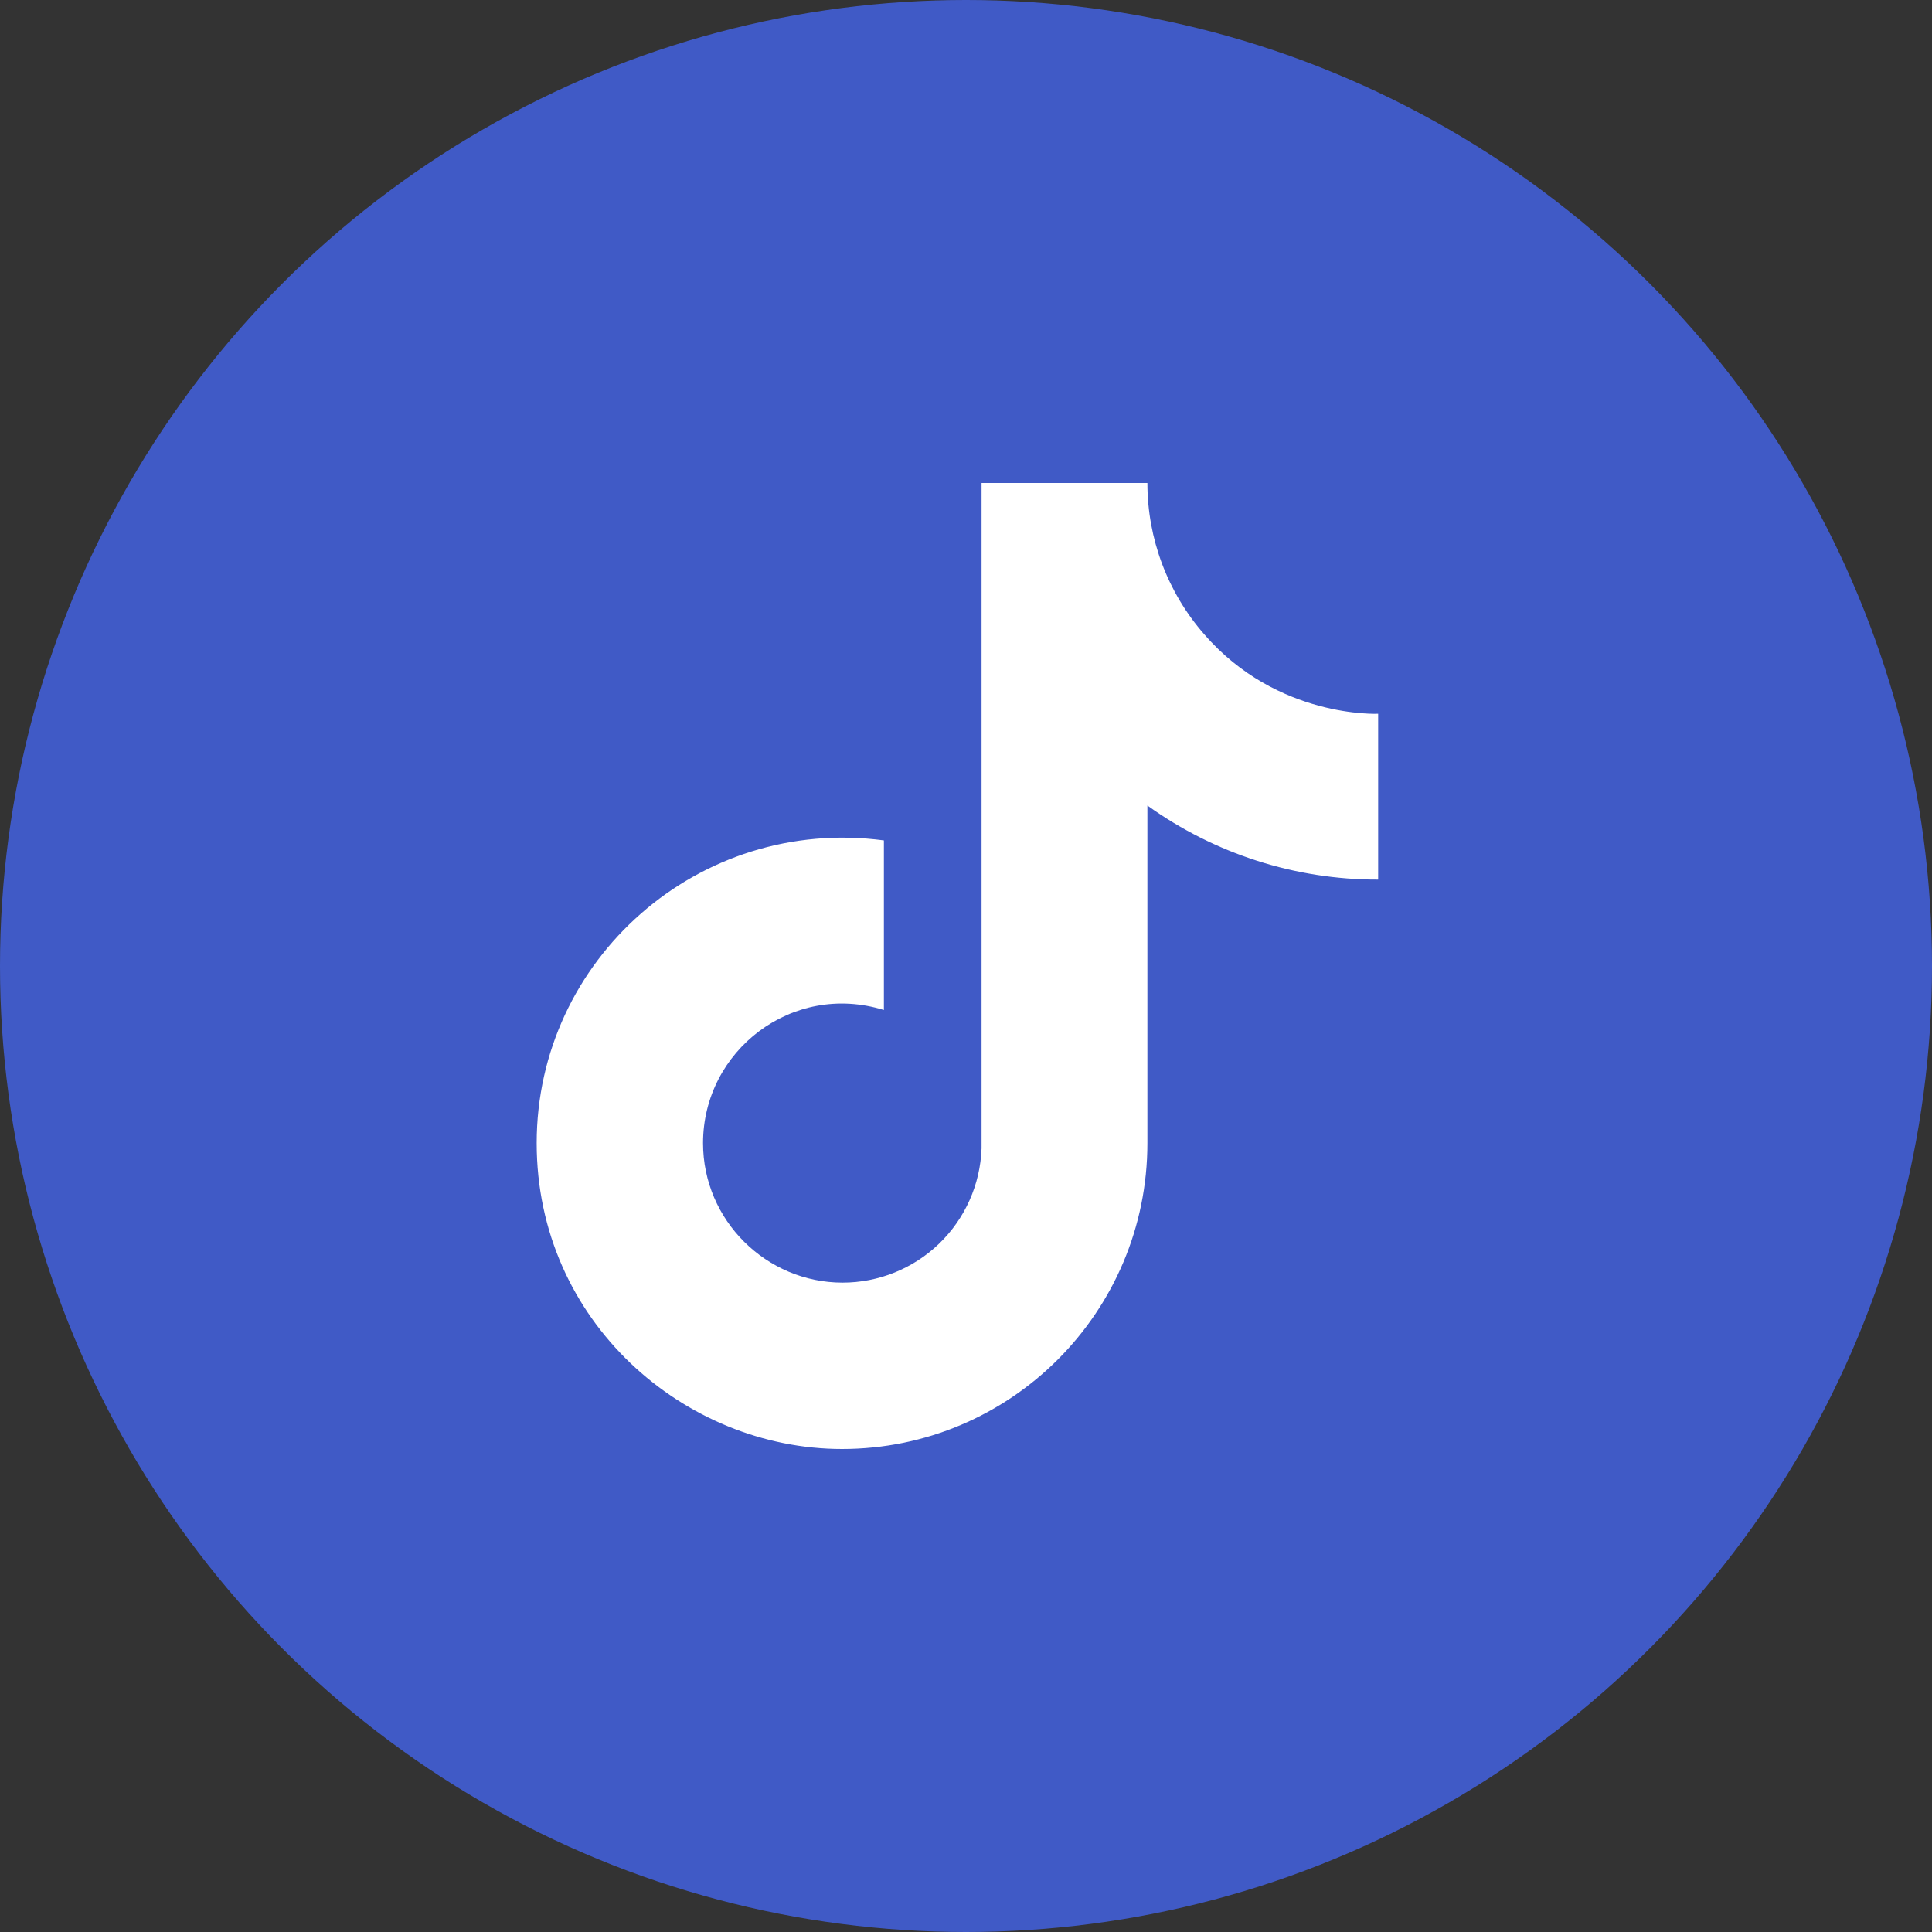
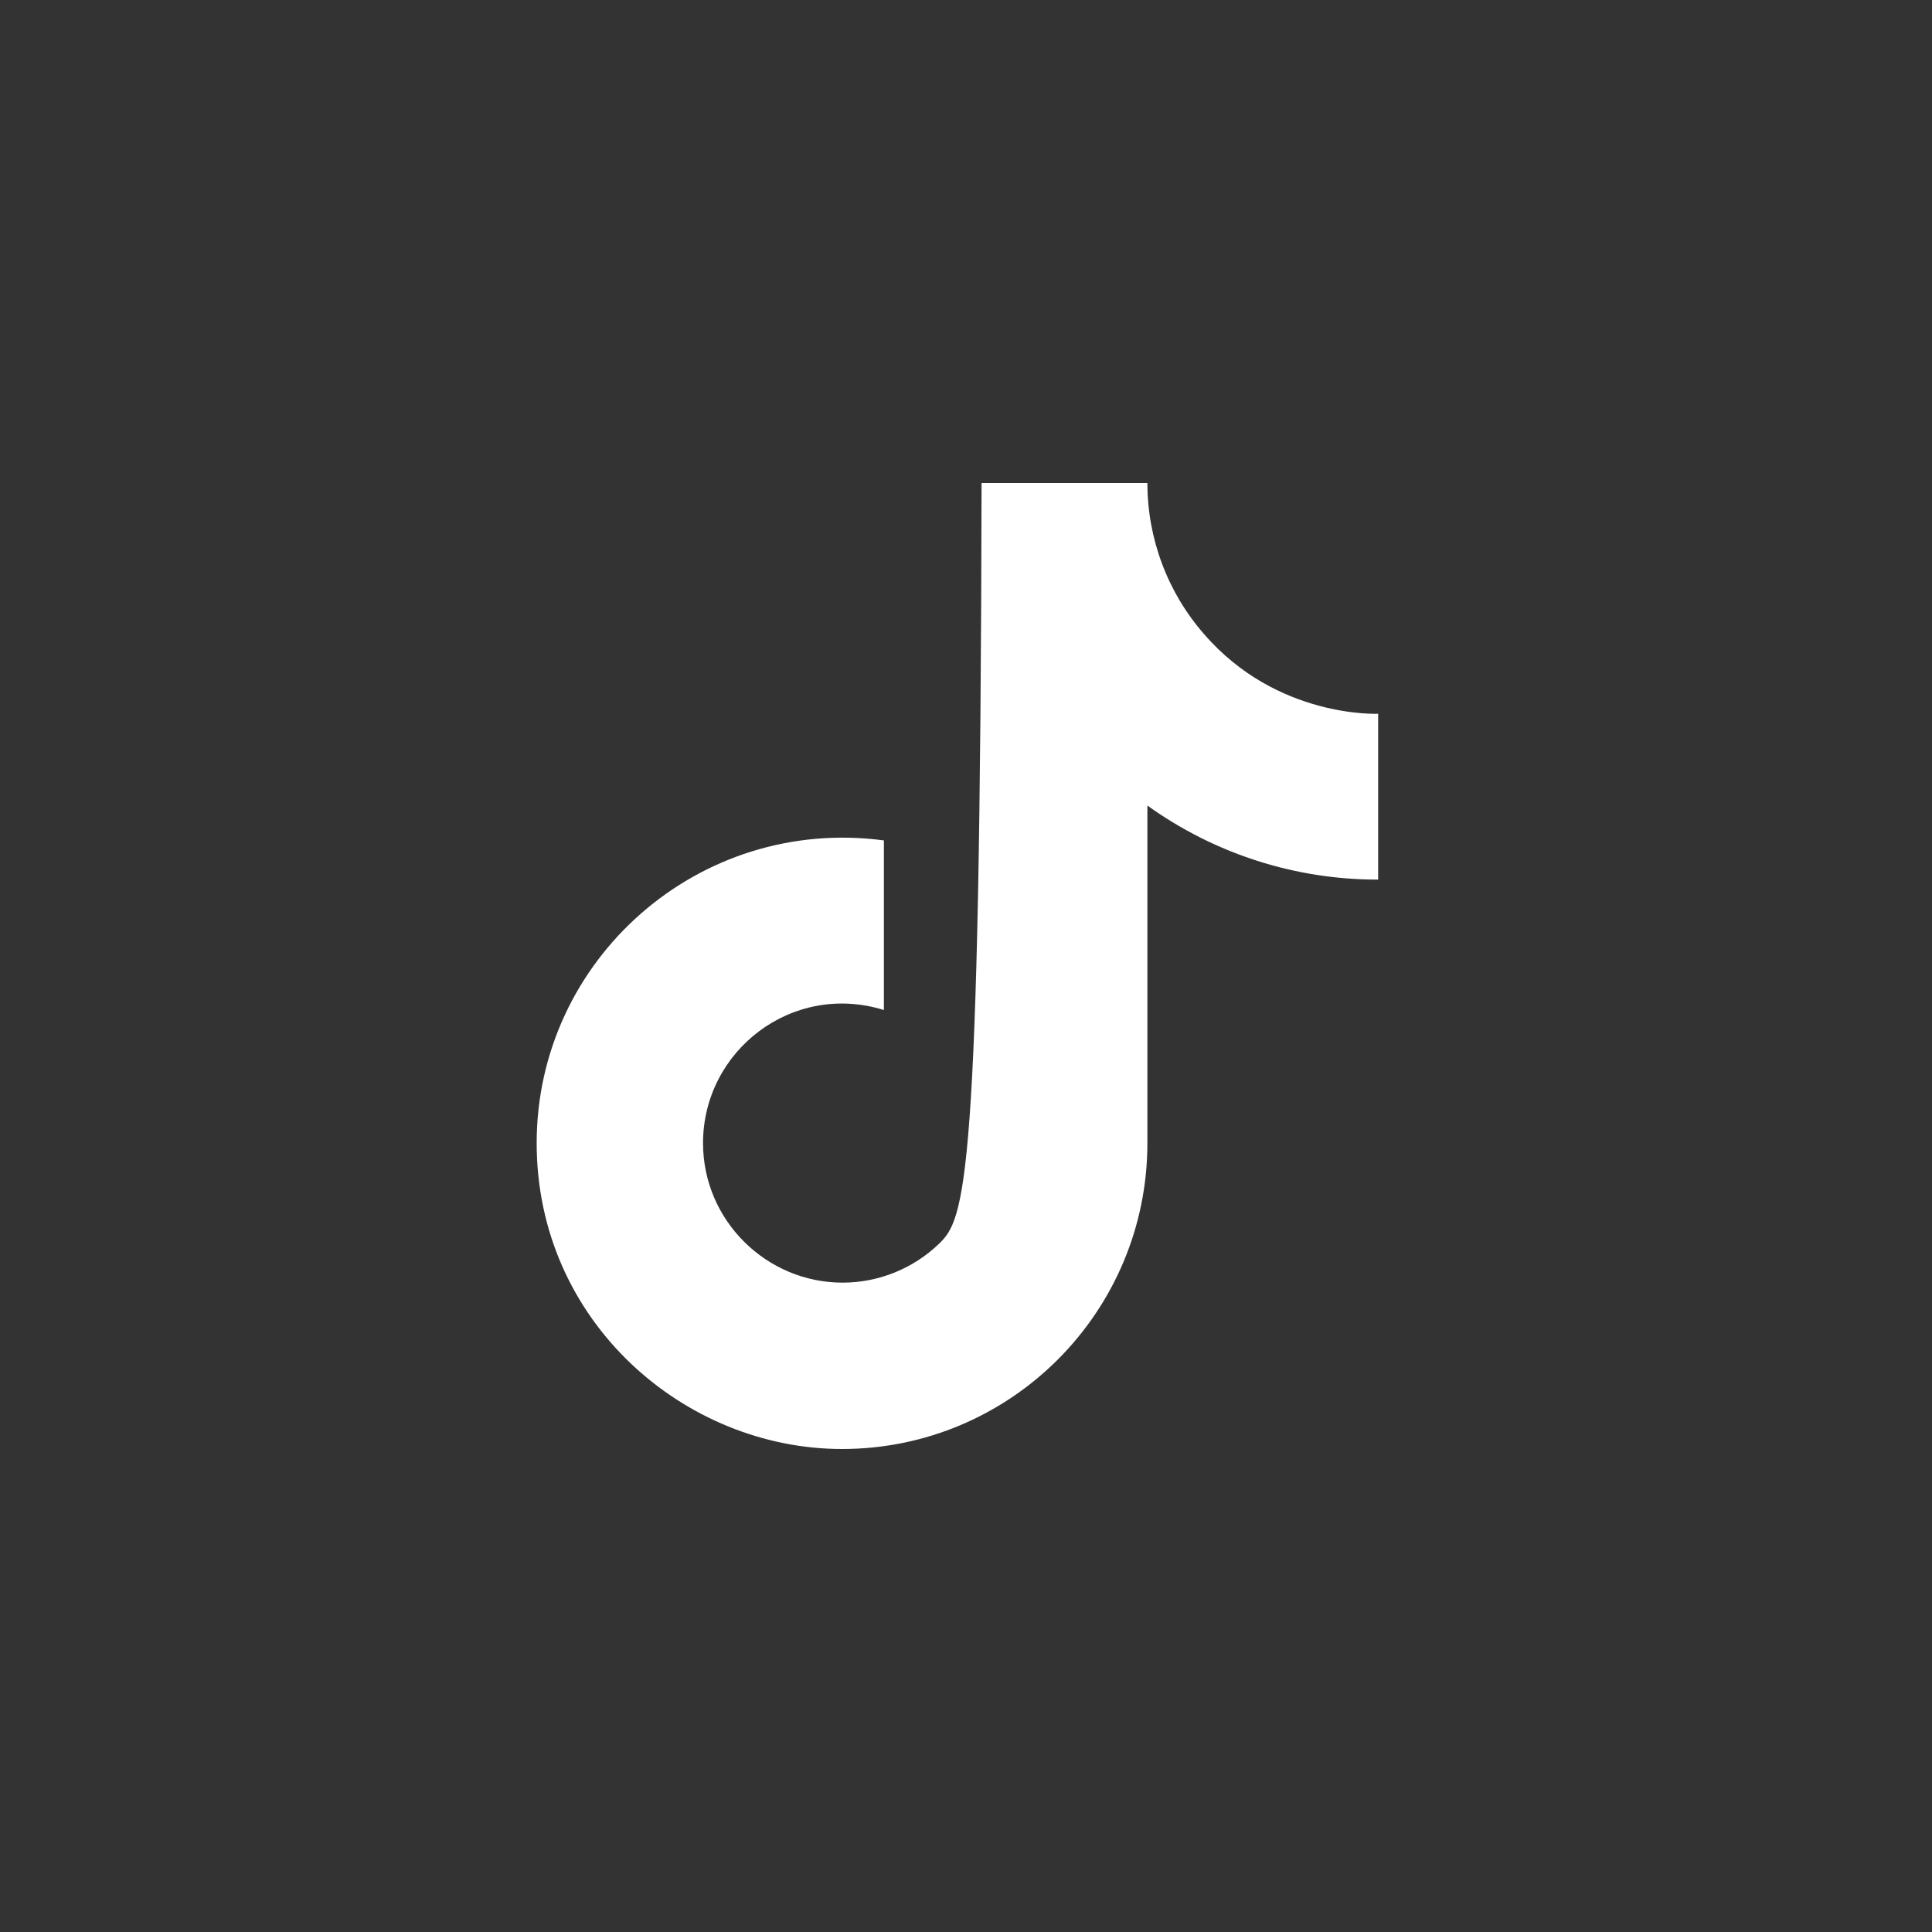
<svg xmlns="http://www.w3.org/2000/svg" width="36" height="36" viewBox="0 0 36 36" fill="none">
  <rect x="0" y="0" width="36" height="36" fill="#333333" stroke="none" />
-   <circle cx="18" cy="18" r="18" fill="#405AC6" />
-   <path d="M22.44 11.82C21.756 11.04 21.38 10.037 21.38 9H18.29V21.4C18.266 22.071 17.983 22.707 17.5 23.173C17.017 23.639 16.371 23.9 15.7 23.9C14.28 23.9 13.1 22.74 13.1 21.3C13.1 19.58 14.76 18.29 16.47 18.82V15.66C13.02 15.2 10 17.88 10 21.3C10 24.63 12.76 27 15.69 27C18.83 27 21.38 24.45 21.38 21.3V15.01C22.633 15.91 24.137 16.393 25.68 16.39V13.3C25.68 13.3 23.8 13.39 22.44 11.82Z" fill="white" />
+   <path d="M22.44 11.82C21.756 11.04 21.38 10.037 21.38 9H18.29C18.266 22.071 17.983 22.707 17.5 23.173C17.017 23.639 16.371 23.9 15.7 23.9C14.28 23.9 13.1 22.74 13.1 21.3C13.1 19.58 14.76 18.29 16.47 18.82V15.66C13.02 15.2 10 17.88 10 21.3C10 24.63 12.76 27 15.69 27C18.83 27 21.38 24.45 21.38 21.3V15.01C22.633 15.91 24.137 16.393 25.68 16.39V13.3C25.68 13.3 23.8 13.39 22.44 11.82Z" fill="white" />
</svg>